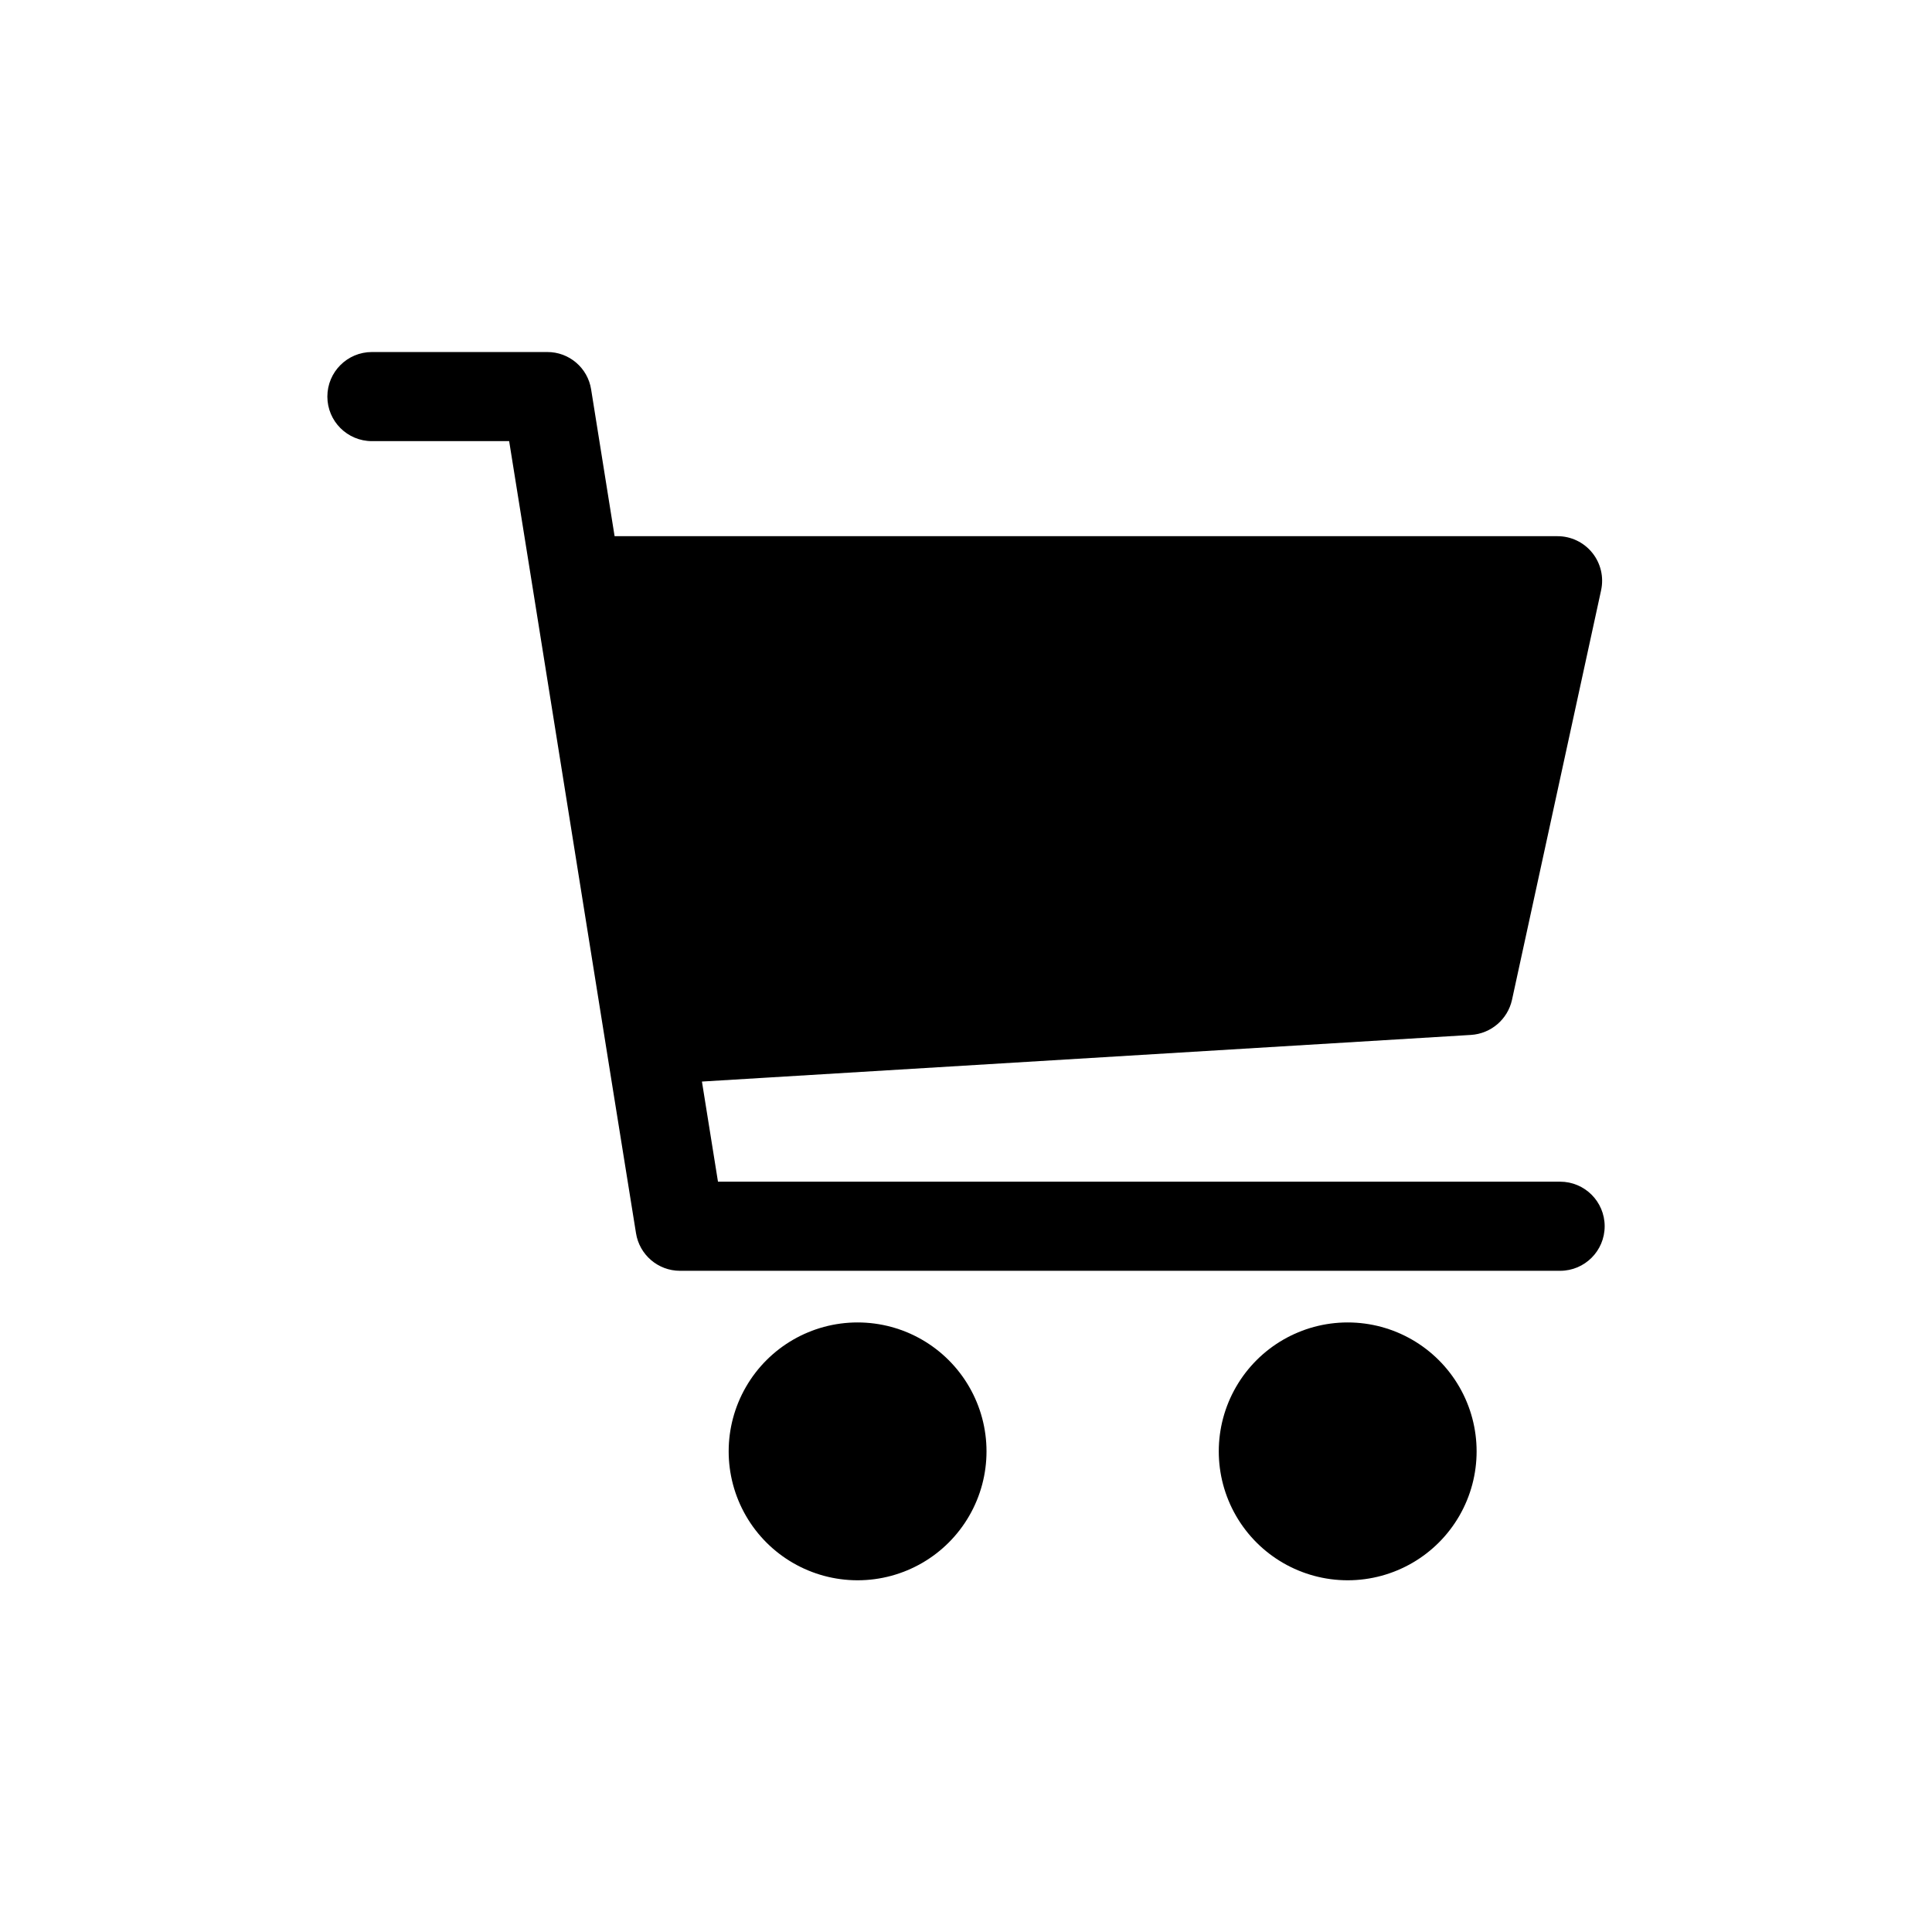
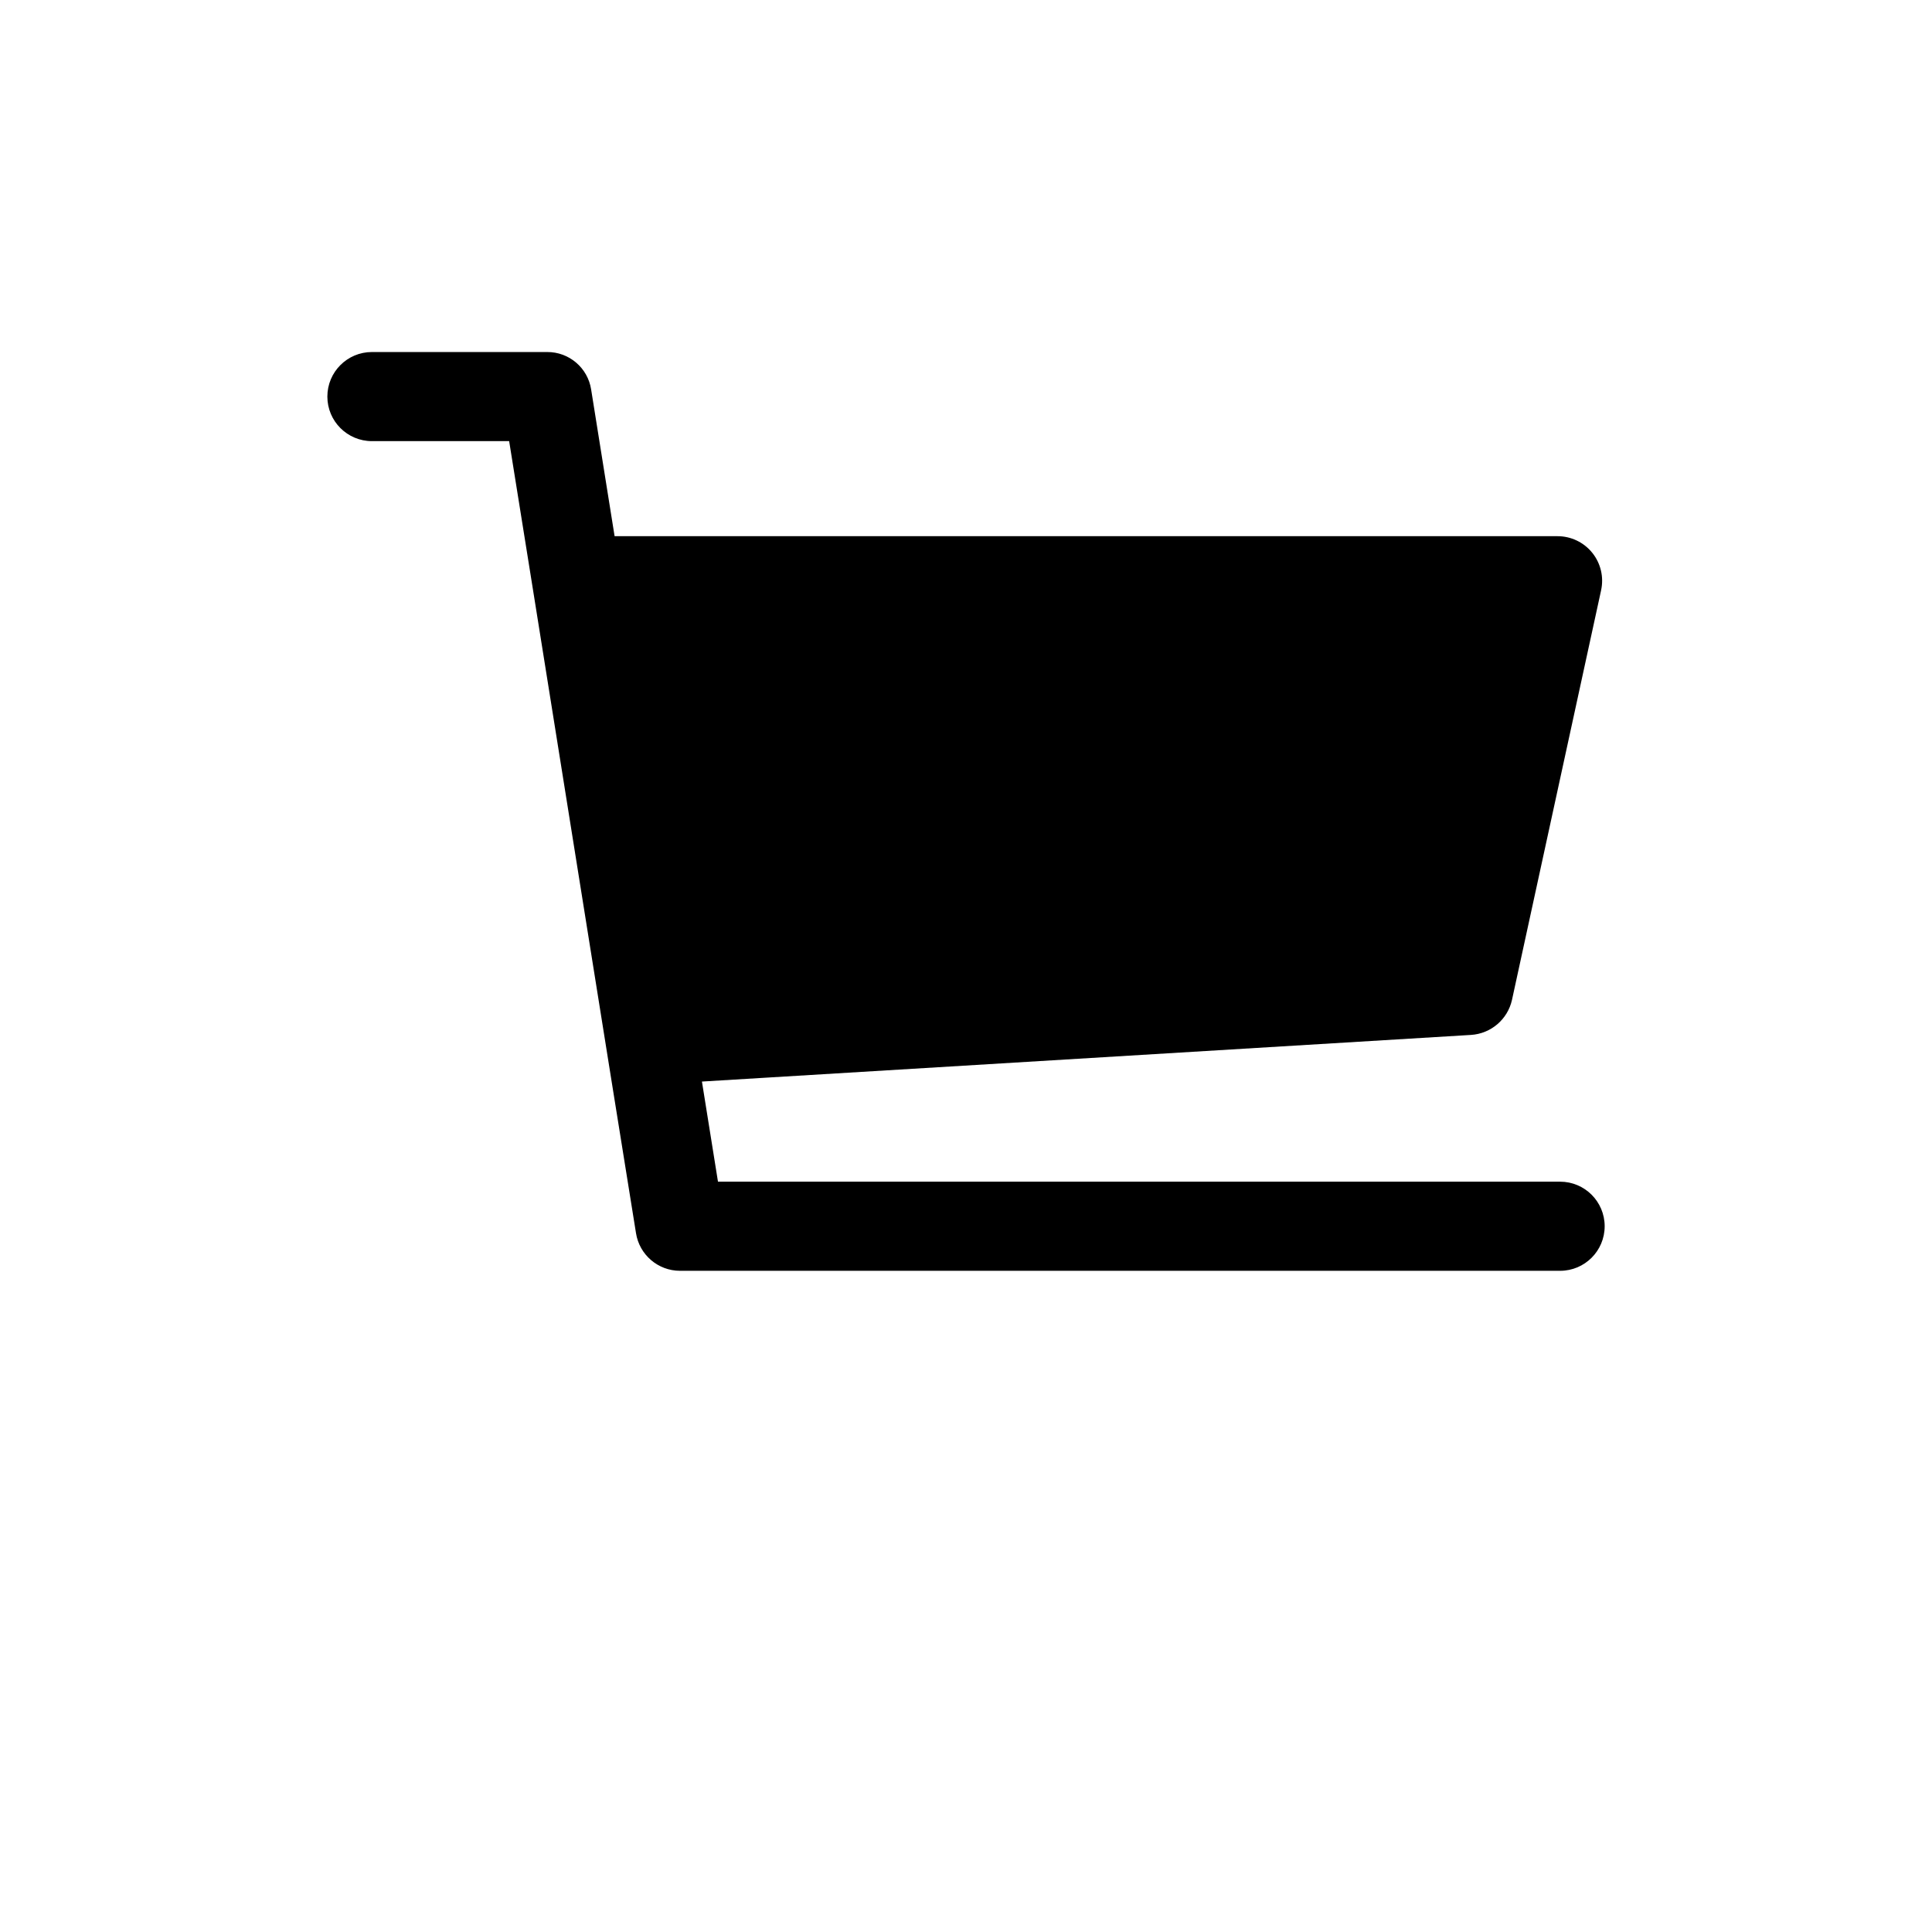
<svg xmlns="http://www.w3.org/2000/svg" fill="#000000" width="800px" height="800px" version="1.1" viewBox="144 144 512 512">
  <g>
    <path d="m557.44 457.15h-223.17l-4.25-26.527 203.81-12.359c5.285-0.332 9.715-4.117 10.863-9.289l23.617-108.55h-0.004c0.766-3.5-0.098-7.152-2.348-9.938-2.25-2.785-5.641-4.402-9.223-4.391h-249.86l-6.219-38.887c-0.895-5.734-5.848-9.949-11.648-9.918h-46.445c-6.523 0-11.809 5.285-11.809 11.809 0 6.519 5.285 11.805 11.809 11.805h36.367c3.938 24.324 29.047 181.77 33.613 209.87v0.004c0.895 5.746 5.836 9.988 11.652 9.996h233.25c6.523 0 11.809-5.285 11.809-11.809 0-6.519-5.285-11.809-11.809-11.809z" />
-     <path d="m371.27 494.46c-12.207 0-23.484 6.512-29.586 17.086-6.106 10.57-6.106 23.594 0 34.164 6.102 10.57 17.379 17.082 29.586 17.082s23.484-6.512 29.586-17.082c6.106-10.57 6.106-23.594 0-34.164-6.102-10.574-17.379-17.086-29.586-17.086z" />
-     <path d="m501.15 494.46c-12.203 0-23.484 6.512-29.586 17.086-6.102 10.57-6.102 23.594 0 34.164 6.102 10.57 17.383 17.082 29.586 17.082 12.207 0 23.484-6.512 29.59-17.082 6.102-10.57 6.102-23.594 0-34.164-6.106-10.574-17.383-17.086-29.59-17.086z" />
  </g>
</svg>